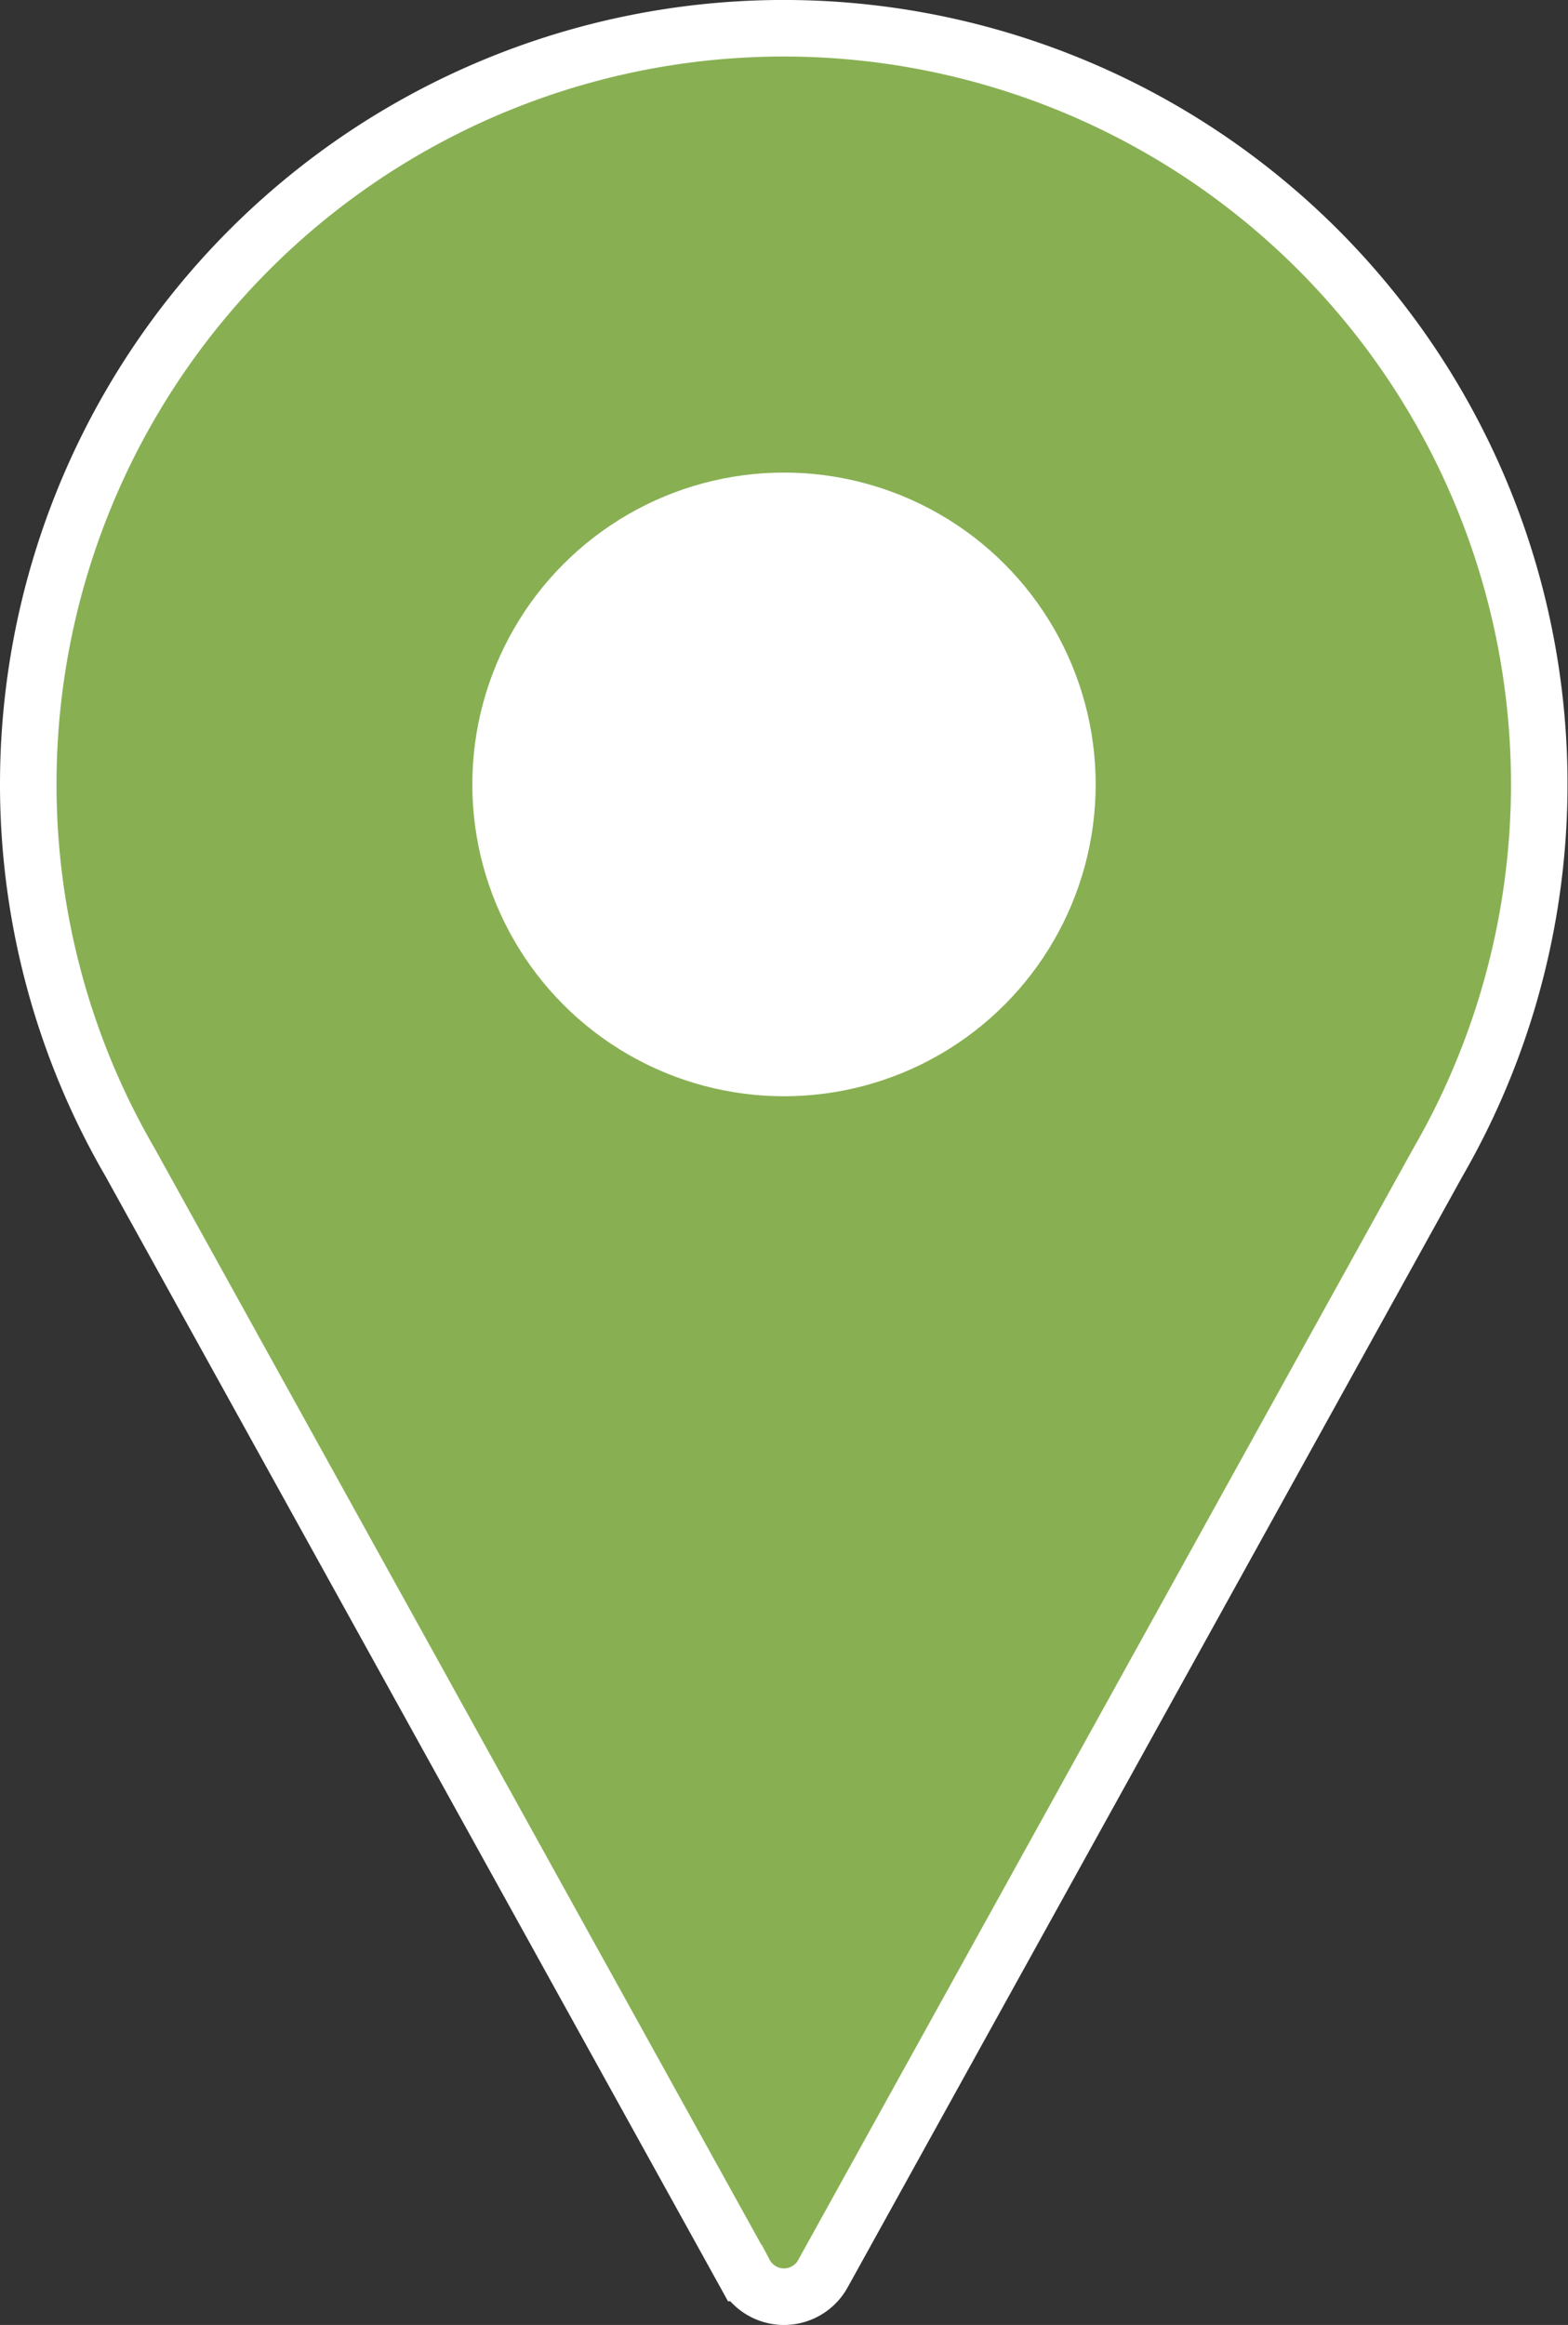
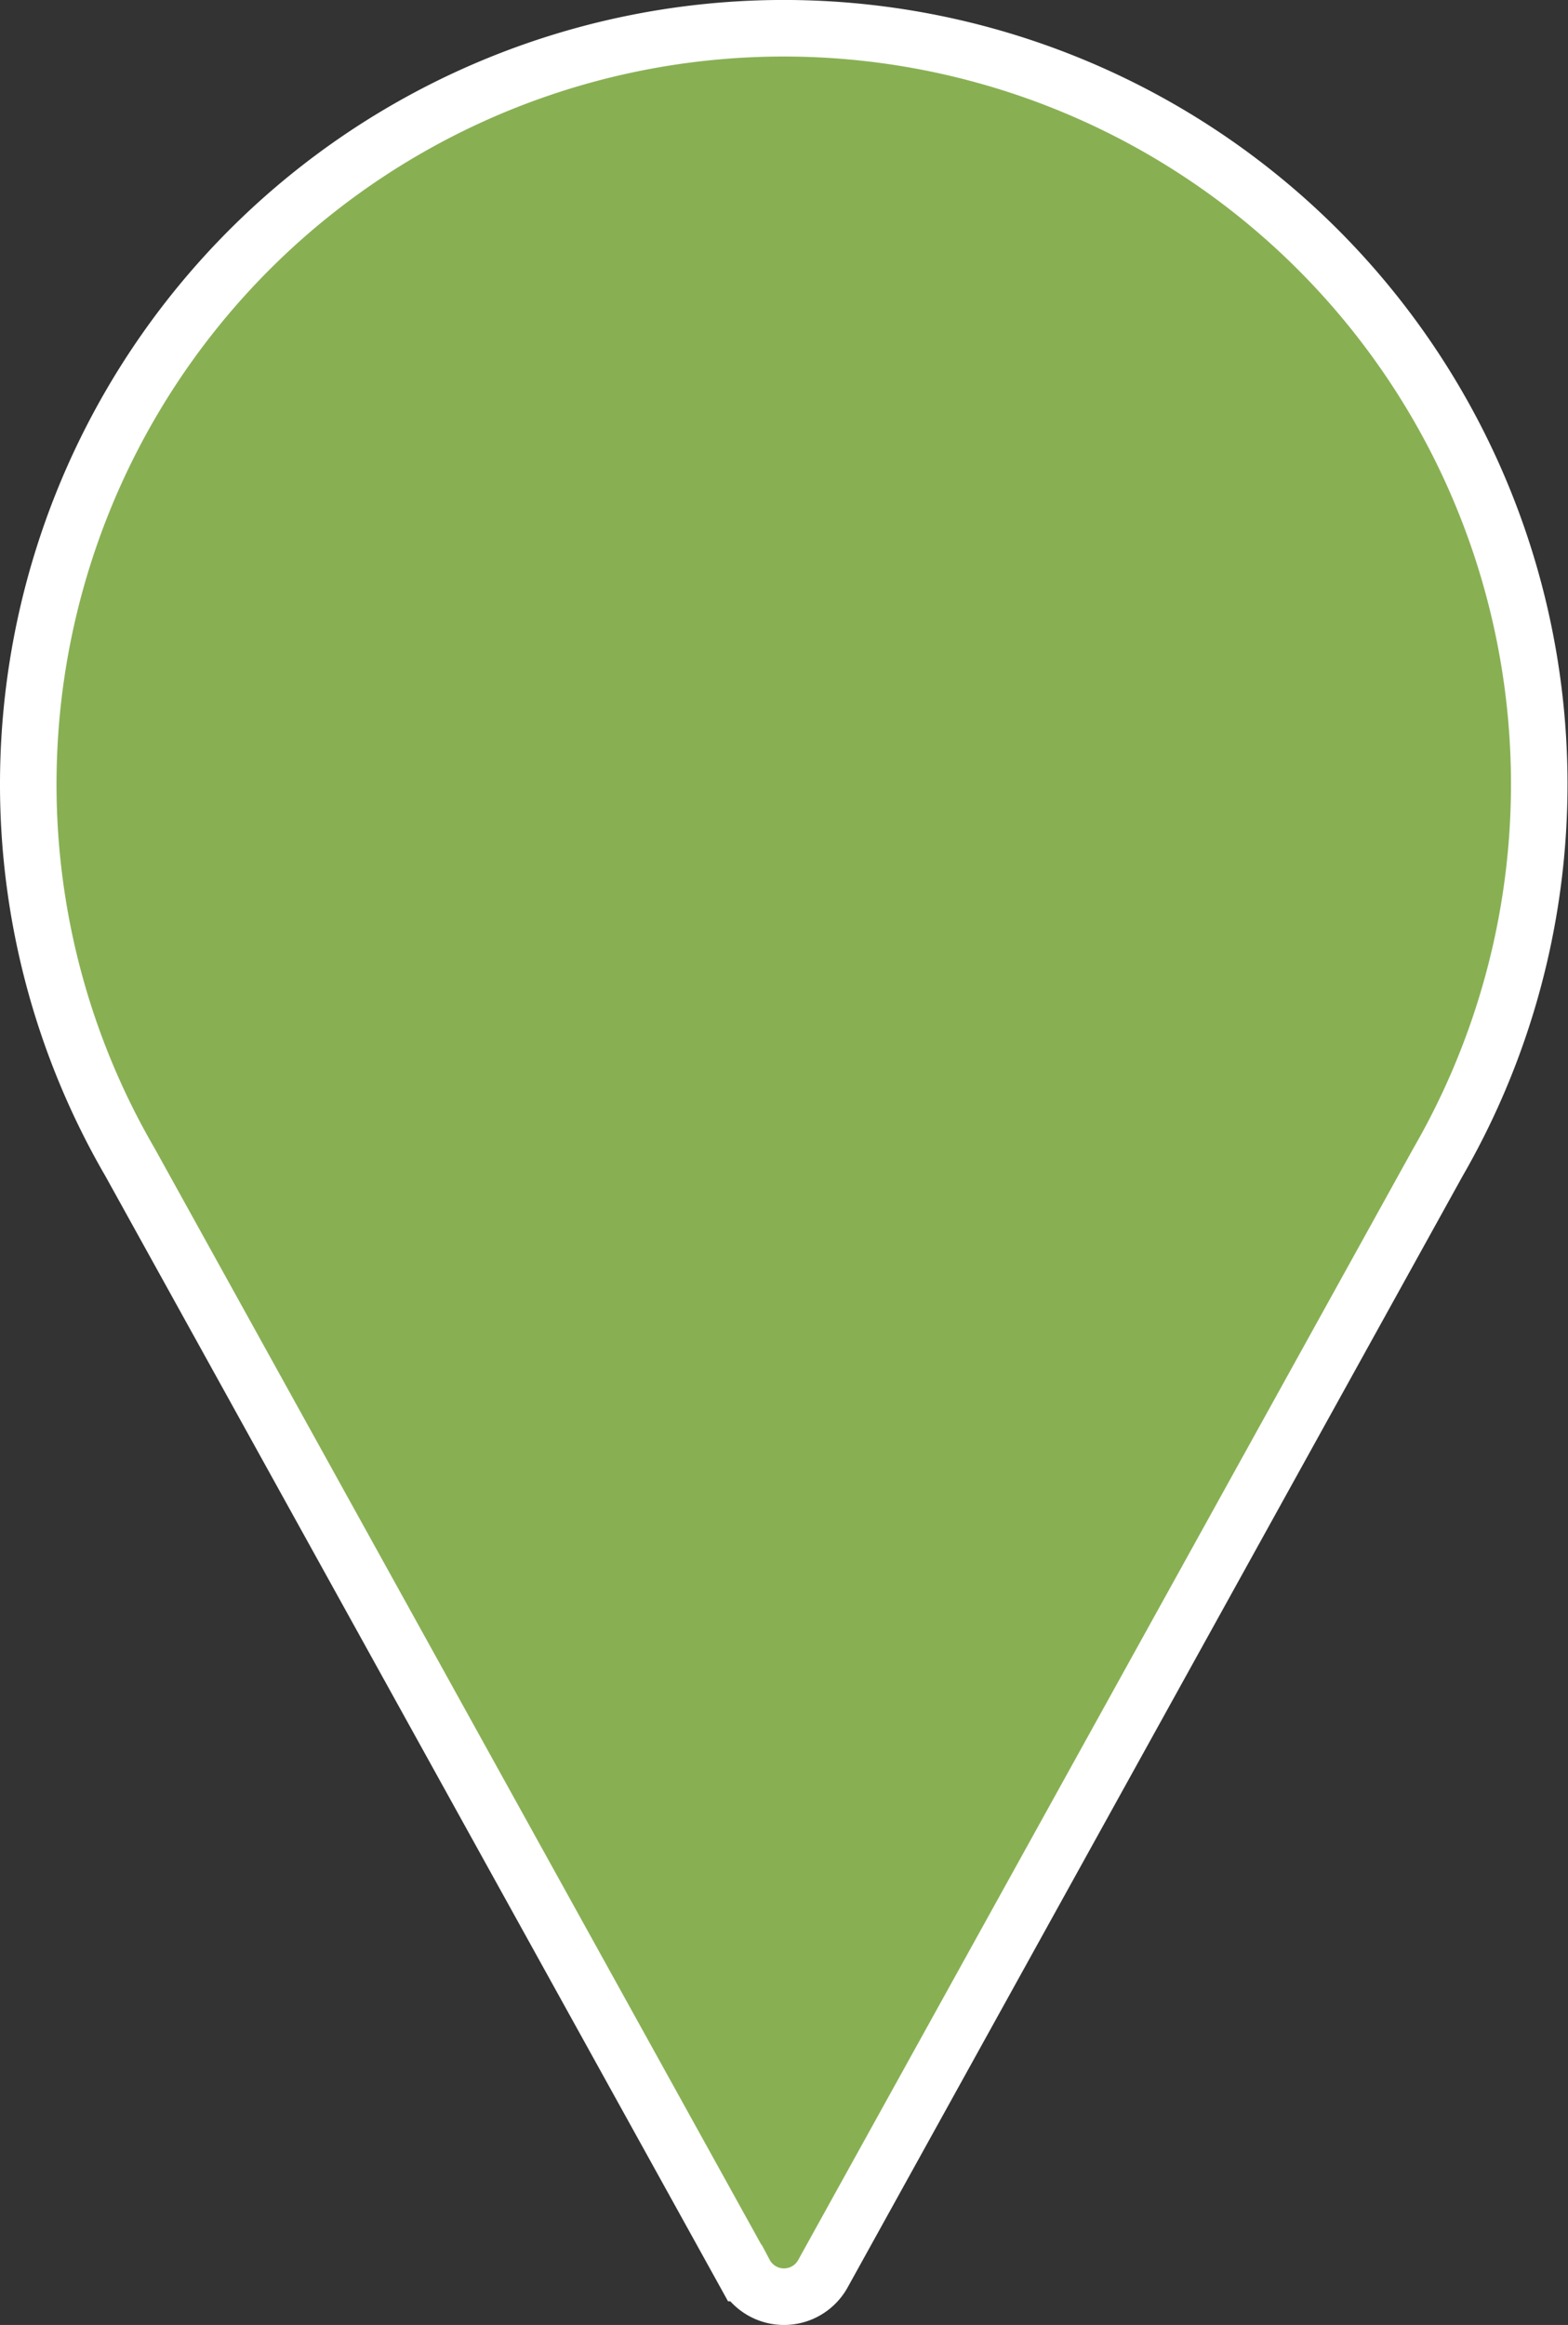
<svg xmlns="http://www.w3.org/2000/svg" viewBox="0 0 83.222 123.333">
  <rect x="0" y="0" width="83.222" height="123.333" fill="#333333" stroke="none" />
  <defs>
    <style>
      .a {
        fill: #88b053;
      }

      .a, .b {
        stroke: #fff;
        stroke-miterlimit: 10;
        stroke-width: 3px;
      }

      .b {
        fill: #fff;
      }
    </style>
  </defs>
  <g>
    <path class="a" d="M76.326,61.642A40.098,40.098,0,1,0,1.5,41.611a39.865,39.865,0,0,0,5.395,20.031l32.631,58.938a2.36,2.36,0,0,0,4.169,0Z" />
-     <circle class="b" cx="41.611" cy="41.611" r="15.042" />
  </g>
</svg>